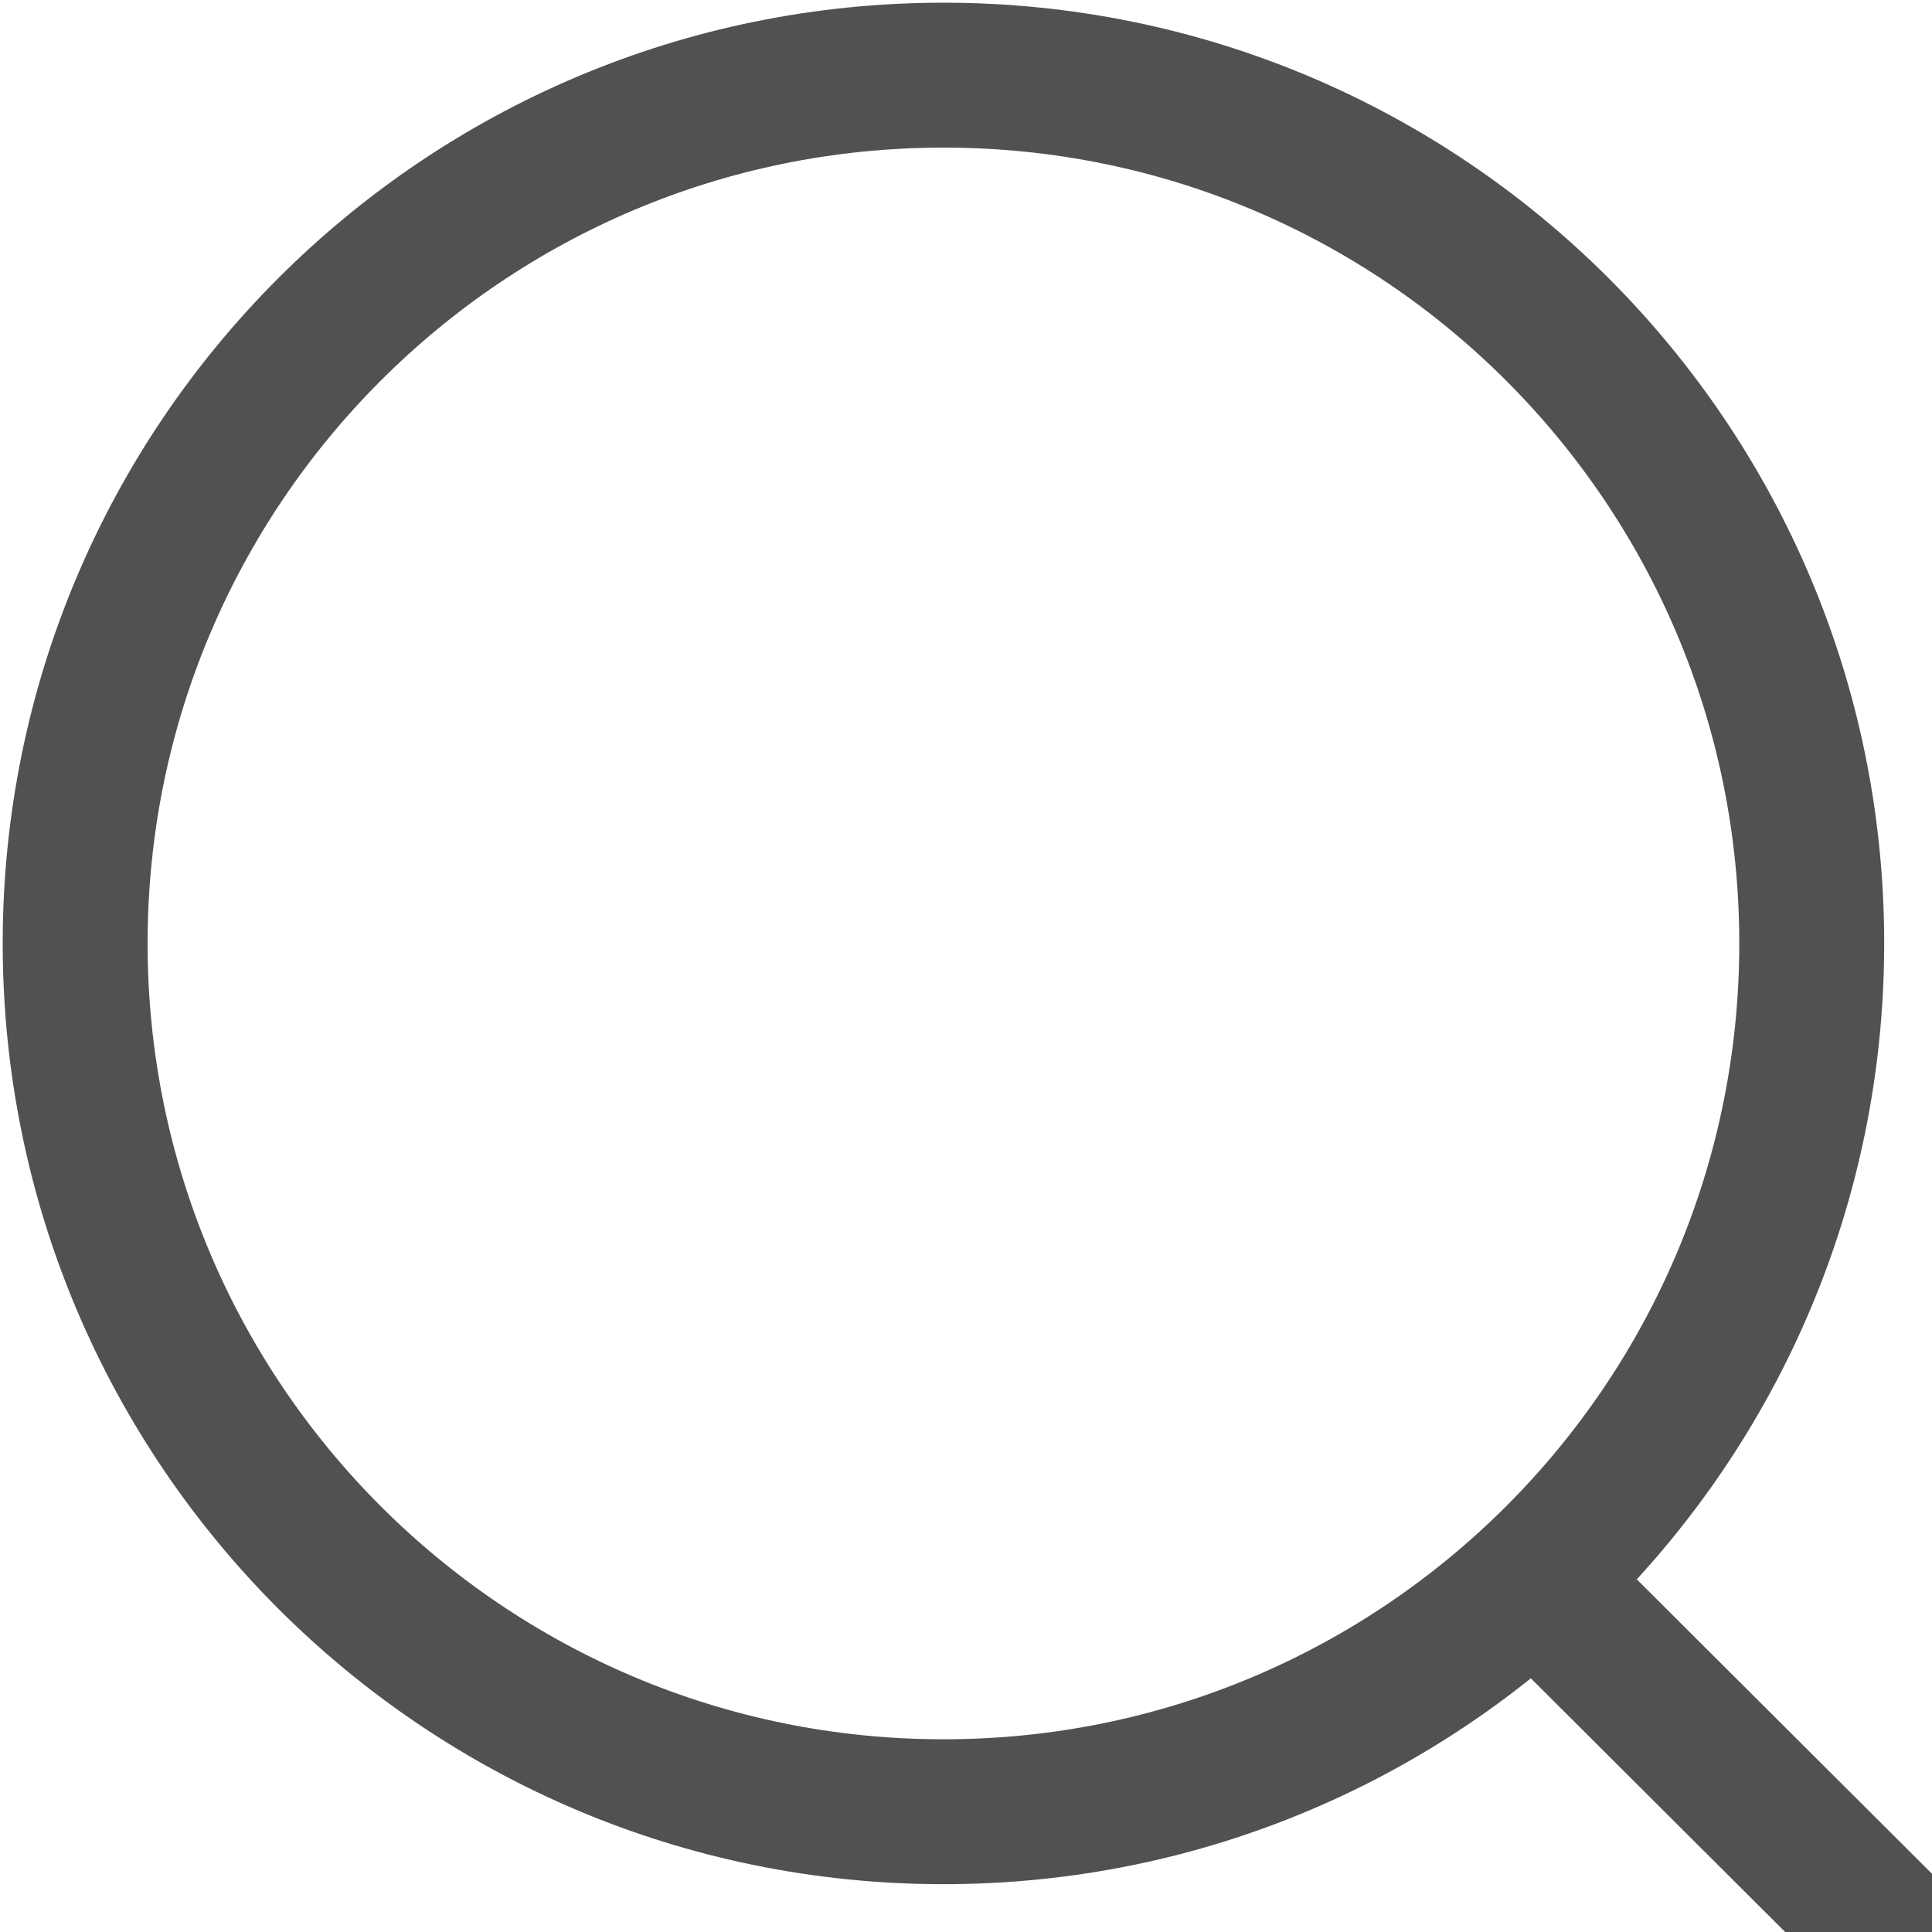
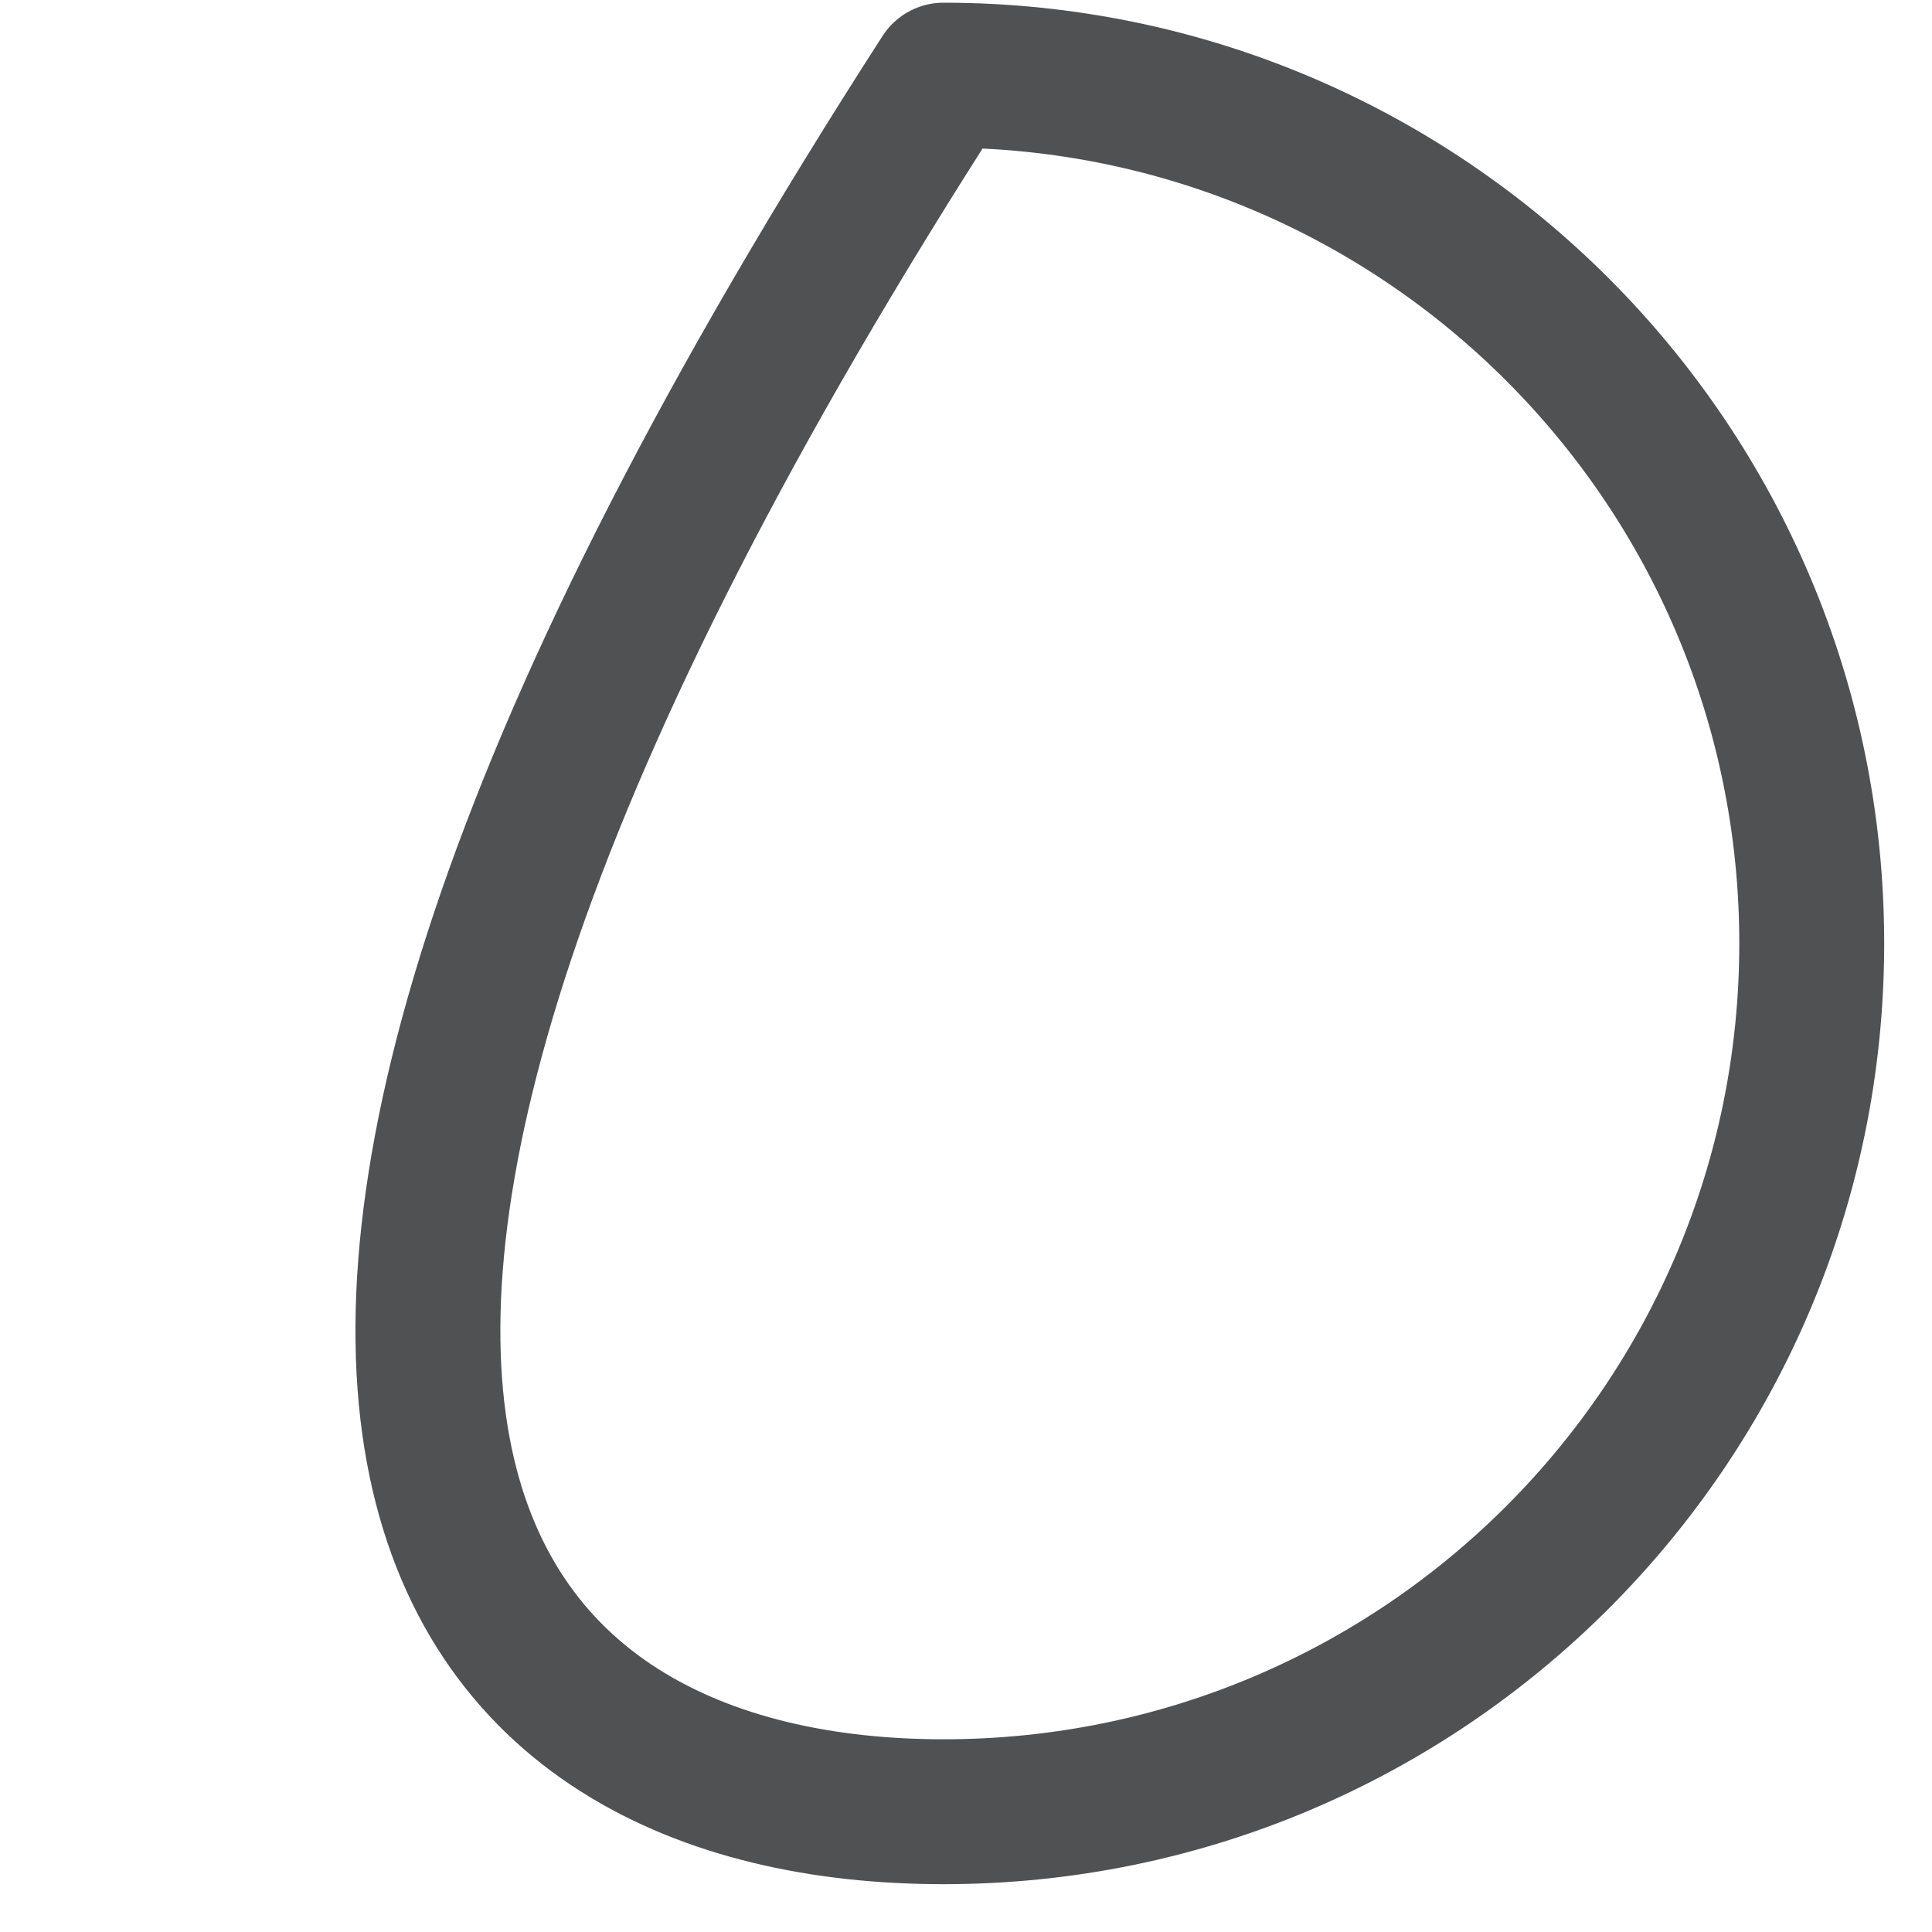
<svg xmlns="http://www.w3.org/2000/svg" width="20" height="20" viewBox="0 0 20 20" fill="none">
-   <path d="M9.767 18.755C14.731 18.755 18.755 14.731 18.755 9.766C18.755 4.802 14.731 0.778 9.767 0.778C4.802 0.778 0.778 4.802 0.778 9.766C0.778 14.731 4.802 18.755 9.767 18.755Z" stroke="#4F5153" stroke-width="1.5" stroke-linecap="round" stroke-linejoin="round" />
-   <path d="M16.018 16.485L19.542 20" stroke="#4F5153" stroke-width="1.5" stroke-linecap="round" stroke-linejoin="round" />
+   <path d="M9.767 18.755C14.731 18.755 18.755 14.731 18.755 9.766C18.755 4.802 14.731 0.778 9.767 0.778C0.778 14.731 4.802 18.755 9.767 18.755Z" stroke="#4F5153" stroke-width="1.5" stroke-linecap="round" stroke-linejoin="round" />
</svg>